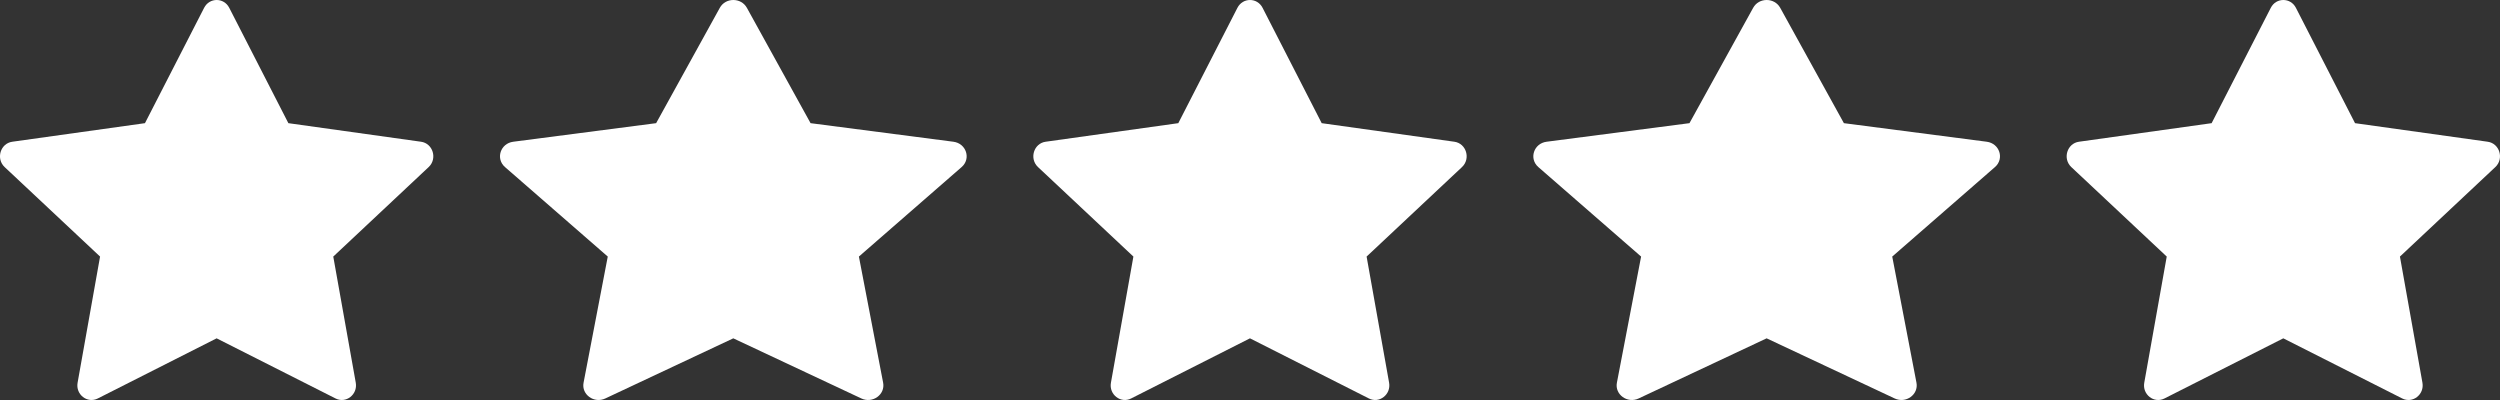
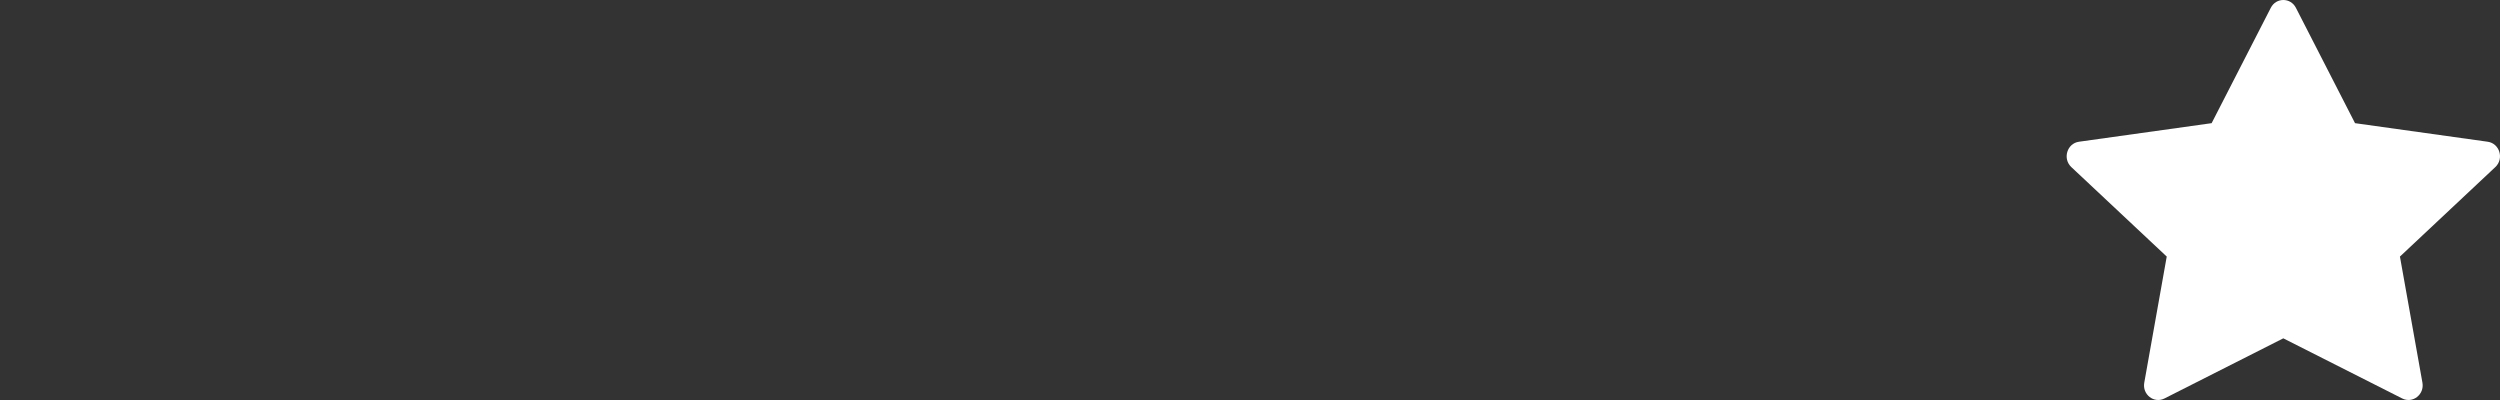
<svg xmlns="http://www.w3.org/2000/svg" width="75" height="12" viewBox="0 0 75 12" fill="none">
  <rect x="0" y="0" width="75" height="12" fill="#333333" stroke="none" />
-   <path d="M2.934 11.954C2.62 12.113 2.264 11.835 2.328 11.481L3.002 7.697L0.139 5.012C-0.128 4.761 0.011 4.302 0.369 4.252L4.349 3.695L6.124 0.234C6.284 -0.078 6.717 -0.078 6.877 0.234L8.651 3.695L12.631 4.252C12.989 4.302 13.128 4.761 12.86 5.012L9.998 7.697L10.673 11.481C10.736 11.835 10.38 12.113 10.067 11.954L6.499 10.15L2.934 11.954Z" fill="white" />
-   <path d="M18.159 11.954C17.822 12.113 17.438 11.835 17.507 11.481L18.233 7.697L15.15 5.012C14.862 4.761 15.012 4.302 15.398 4.252L19.684 3.695L21.595 0.234C21.767 -0.078 22.233 -0.078 22.406 0.234L24.317 3.695L28.602 4.252C28.988 4.302 29.138 4.761 28.849 5.012L25.767 7.697L26.494 11.481C26.562 11.835 26.179 12.113 25.841 11.954L21.999 10.15L18.159 11.954Z" fill="white" />
-   <path d="M33.934 11.954C33.62 12.113 33.264 11.835 33.328 11.481L34.002 7.697L31.14 5.012C30.872 4.761 31.011 4.302 31.369 4.252L35.349 3.695L37.123 0.234C37.284 -0.078 37.717 -0.078 37.877 0.234L39.651 3.695L43.631 4.252C43.989 4.302 44.128 4.761 43.86 5.012L40.998 7.697L41.673 11.481C41.736 11.835 41.38 12.113 41.067 11.954L37.499 10.15L33.934 11.954Z" fill="white" />
-   <path d="M49.159 11.954C48.822 12.113 48.438 11.835 48.507 11.481L49.233 7.697L46.15 5.012C45.862 4.761 46.012 4.302 46.398 4.252L50.684 3.695L52.595 0.234C52.767 -0.078 53.233 -0.078 53.406 0.234L55.317 3.695L59.602 4.252C59.988 4.302 60.138 4.761 59.849 5.012L56.767 7.697L57.494 11.481C57.562 11.835 57.179 12.113 56.841 11.954L52.999 10.15L49.159 11.954Z" fill="white" />
  <path d="M64.934 11.954C64.62 12.113 64.264 11.835 64.328 11.481L65.002 7.697L62.139 5.012C61.872 4.761 62.011 4.302 62.369 4.252L66.349 3.695L68.124 0.234C68.284 -0.078 68.717 -0.078 68.877 0.234L70.651 3.695L74.631 4.252C74.989 4.302 75.128 4.761 74.86 5.012L71.998 7.697L72.673 11.481C72.736 11.835 72.38 12.113 72.067 11.954L68.499 10.15L64.934 11.954Z" fill="white" />
</svg>